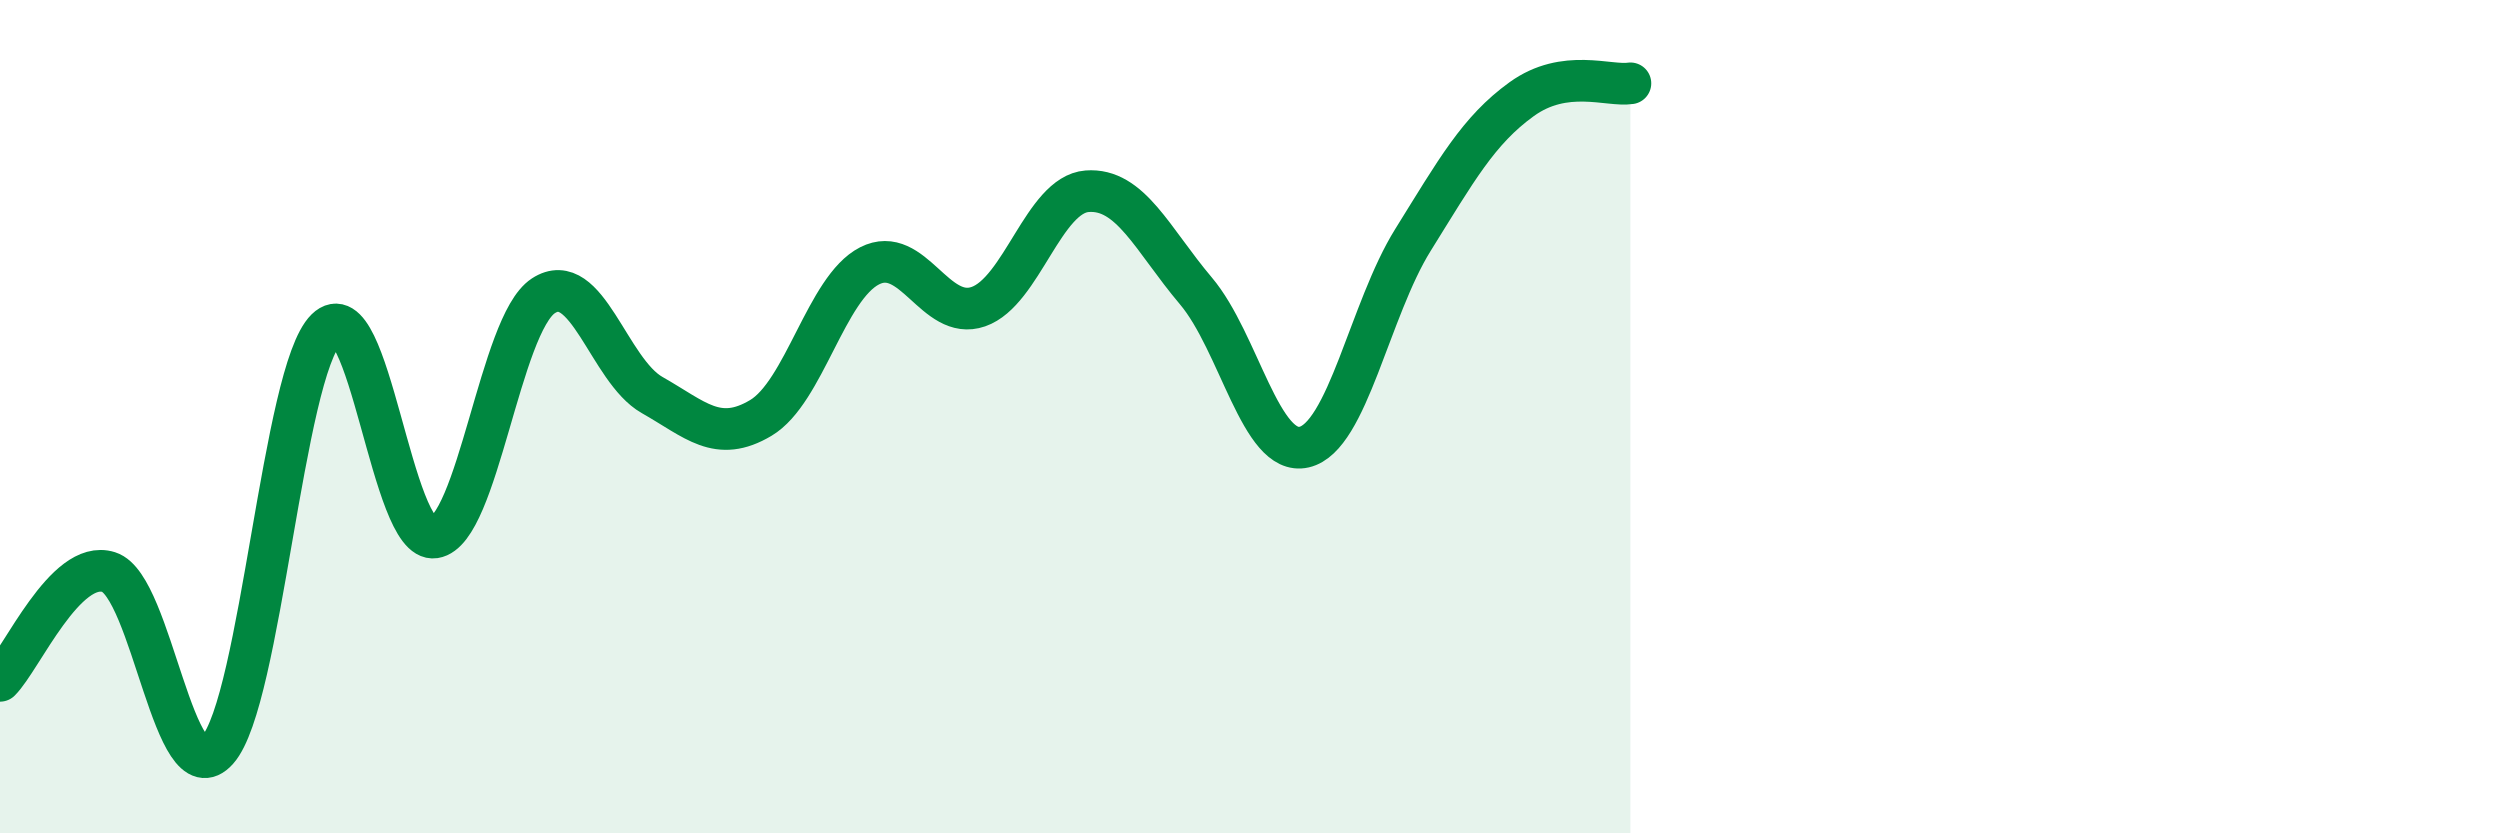
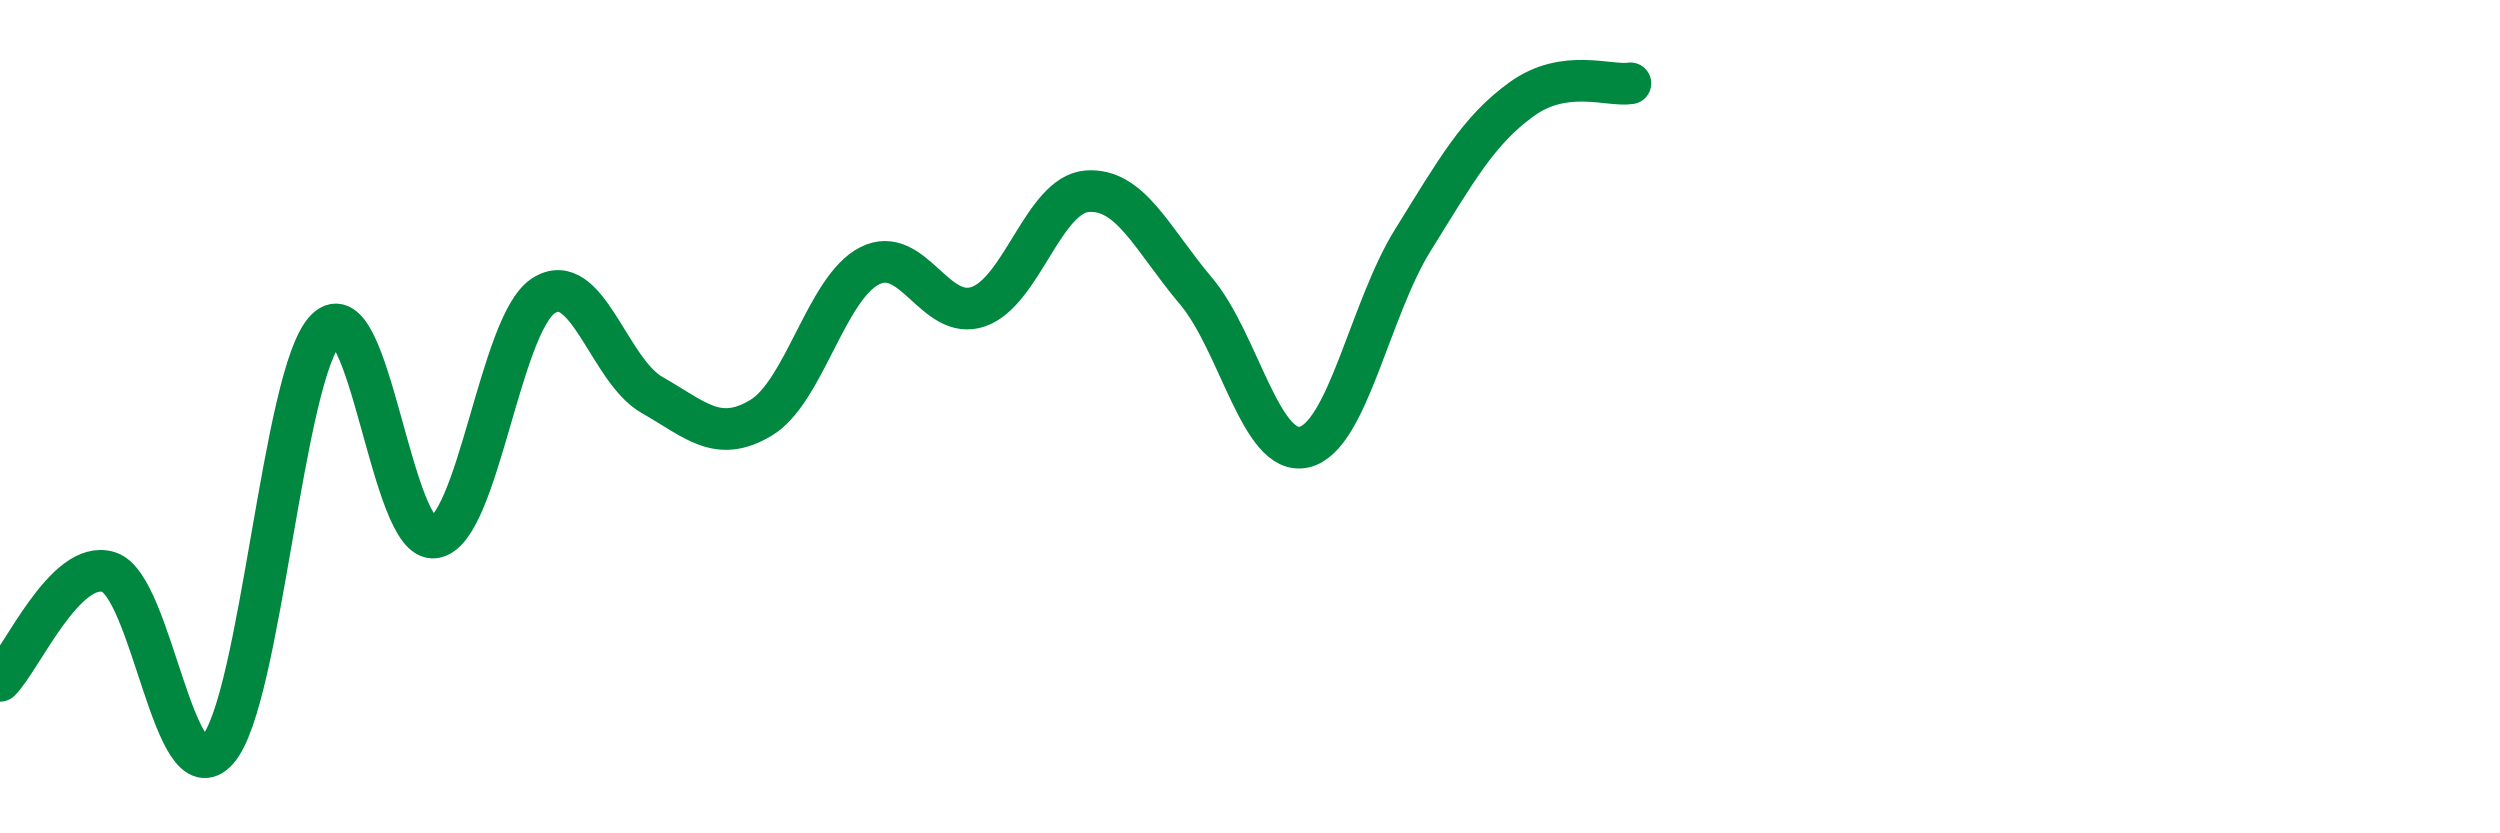
<svg xmlns="http://www.w3.org/2000/svg" width="60" height="20" viewBox="0 0 60 20">
-   <path d="M 0,16.34 C 0.52,15.82 1.57,13.4 2.61,13.73 C 3.65,14.06 4.18,19.17 5.22,18 C 6.26,16.83 6.79,8.92 7.83,7.9 C 8.87,6.88 9.39,13.06 10.43,12.9 C 11.47,12.74 12,7.78 13.04,7.1 C 14.08,6.42 14.61,8.89 15.65,9.48 C 16.69,10.07 17.22,10.65 18.26,10.03 C 19.3,9.41 19.83,6.91 20.87,6.38 C 21.91,5.85 22.44,7.72 23.48,7.36 C 24.52,7 25.05,4.67 26.09,4.59 C 27.13,4.51 27.66,5.75 28.7,6.98 C 29.74,8.21 30.26,10.97 31.3,10.73 C 32.34,10.49 32.87,7.43 33.91,5.76 C 34.95,4.09 35.48,3.13 36.52,2.38 C 37.56,1.63 38.61,2.08 39.13,2L39.13 20L0 20Z" fill="#008740" opacity="0.1" stroke-linecap="round" stroke-linejoin="round" />
  <path d="M 0,16.34 C 0.52,15.82 1.57,13.4 2.61,13.73 C 3.65,14.06 4.18,19.17 5.22,18 C 6.26,16.83 6.79,8.92 7.83,7.9 C 8.87,6.88 9.39,13.06 10.43,12.9 C 11.47,12.74 12,7.78 13.04,7.1 C 14.08,6.42 14.61,8.89 15.65,9.48 C 16.69,10.07 17.22,10.65 18.26,10.03 C 19.3,9.41 19.83,6.91 20.87,6.38 C 21.91,5.85 22.44,7.72 23.48,7.36 C 24.52,7 25.05,4.67 26.09,4.59 C 27.13,4.51 27.66,5.75 28.7,6.98 C 29.74,8.21 30.26,10.97 31.3,10.73 C 32.34,10.49 32.87,7.43 33.91,5.76 C 34.95,4.09 35.48,3.13 36.52,2.38 C 37.56,1.63 38.61,2.08 39.13,2" stroke="#008740" stroke-width="1" fill="none" stroke-linecap="round" stroke-linejoin="round" />
</svg>